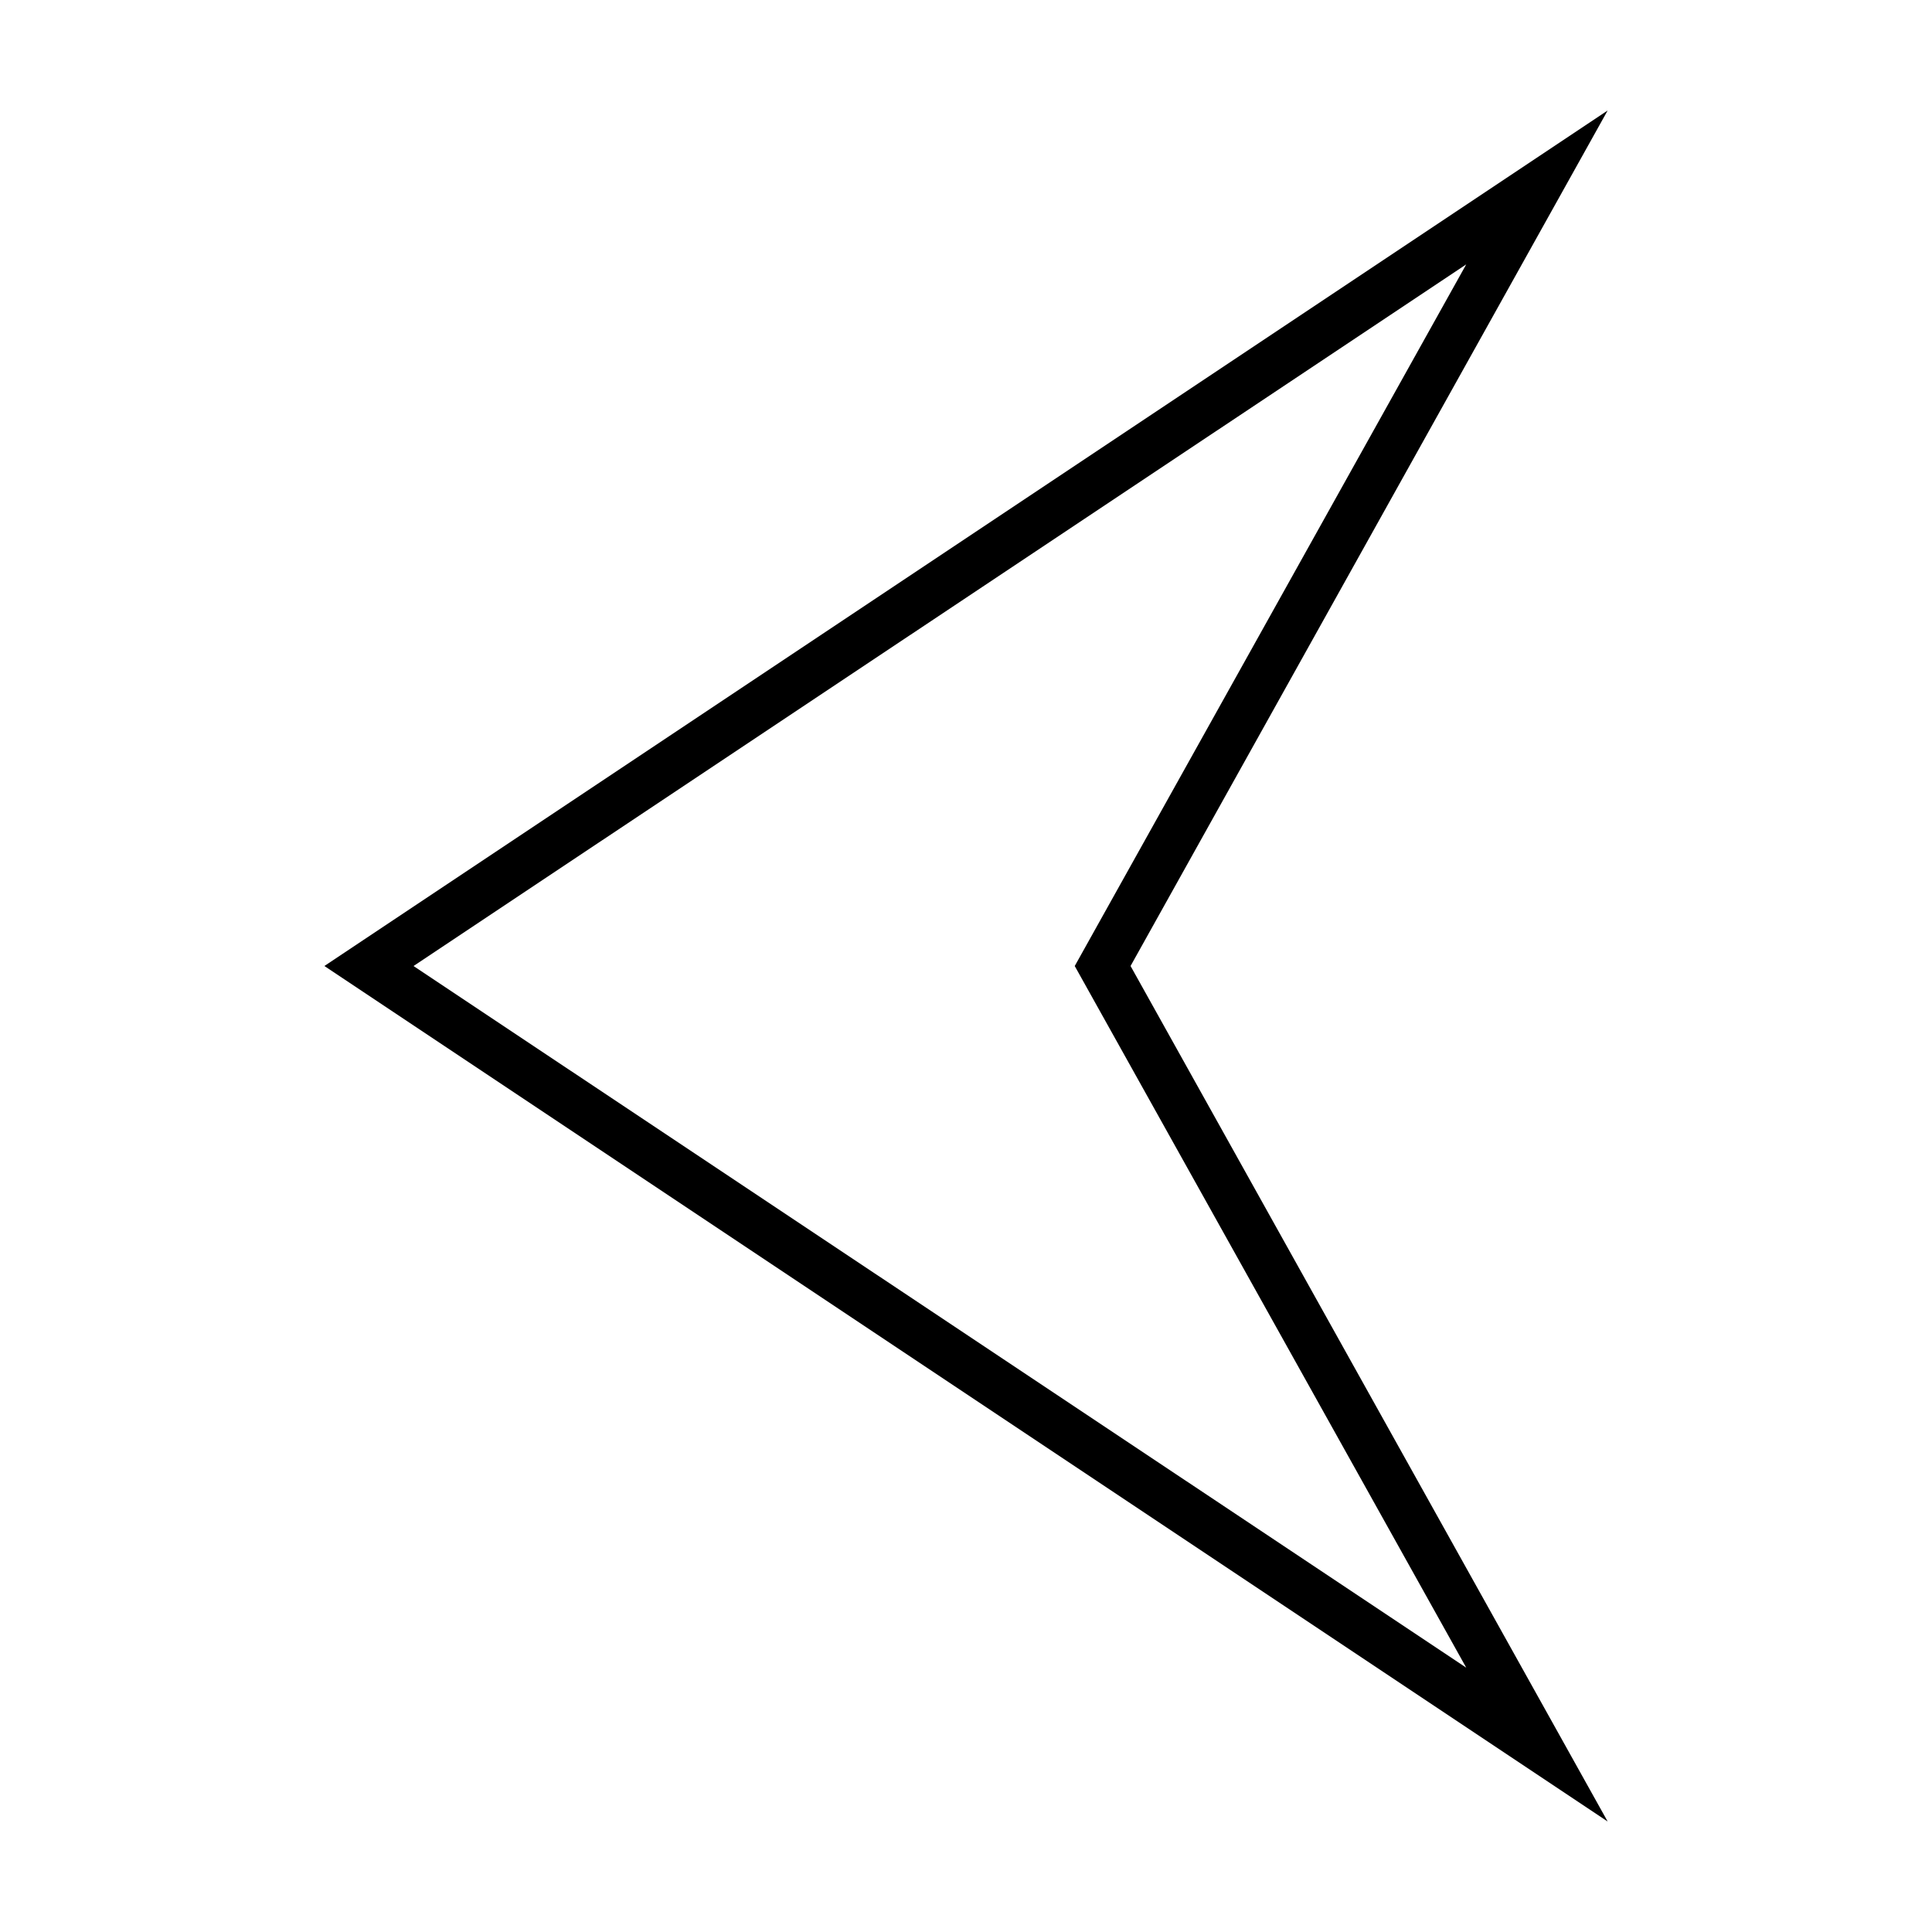
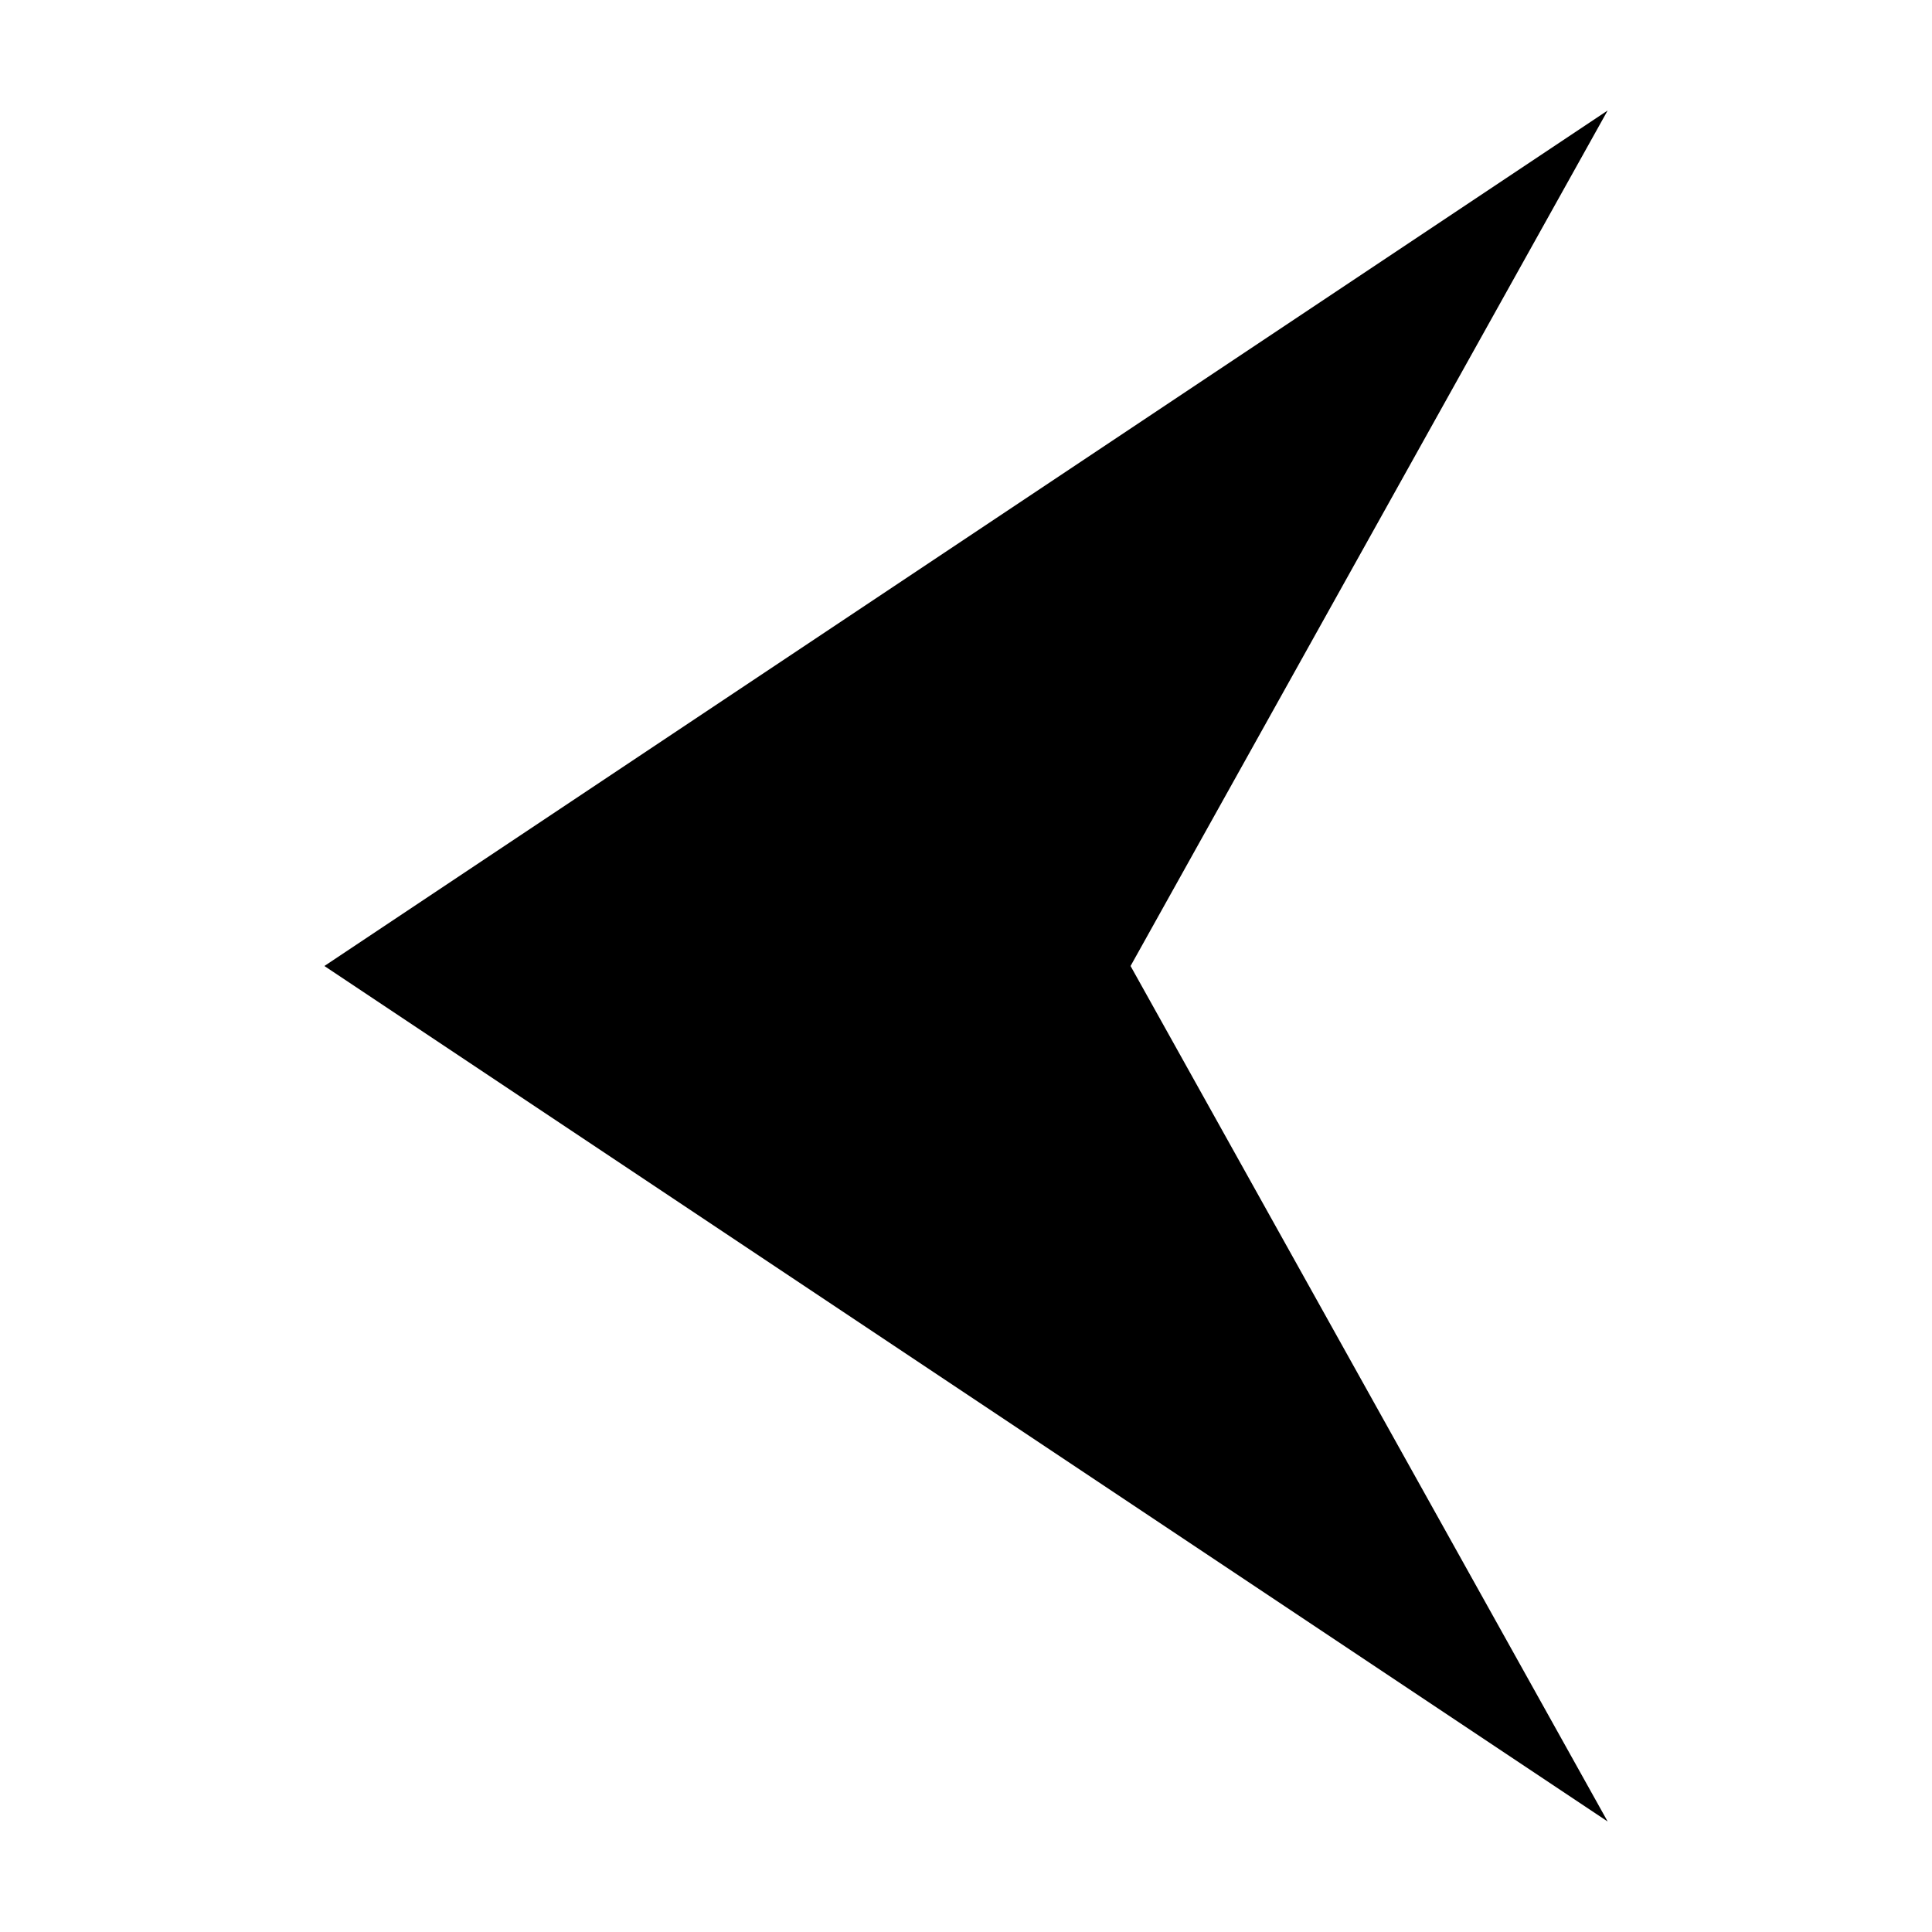
<svg xmlns="http://www.w3.org/2000/svg" fill="#000000" width="800px" height="800px" version="1.1" viewBox="144 144 512 512">
-   <path d="m570.04 173.29-340.07 226.71 340.07 226.71-126.43-226.71zm-37.473 40.777-103.75 185.94 103.75 185.94-278.98-185.94z" />
+   <path d="m570.04 173.29-340.07 226.71 340.07 226.71-126.43-226.71zz" />
</svg>